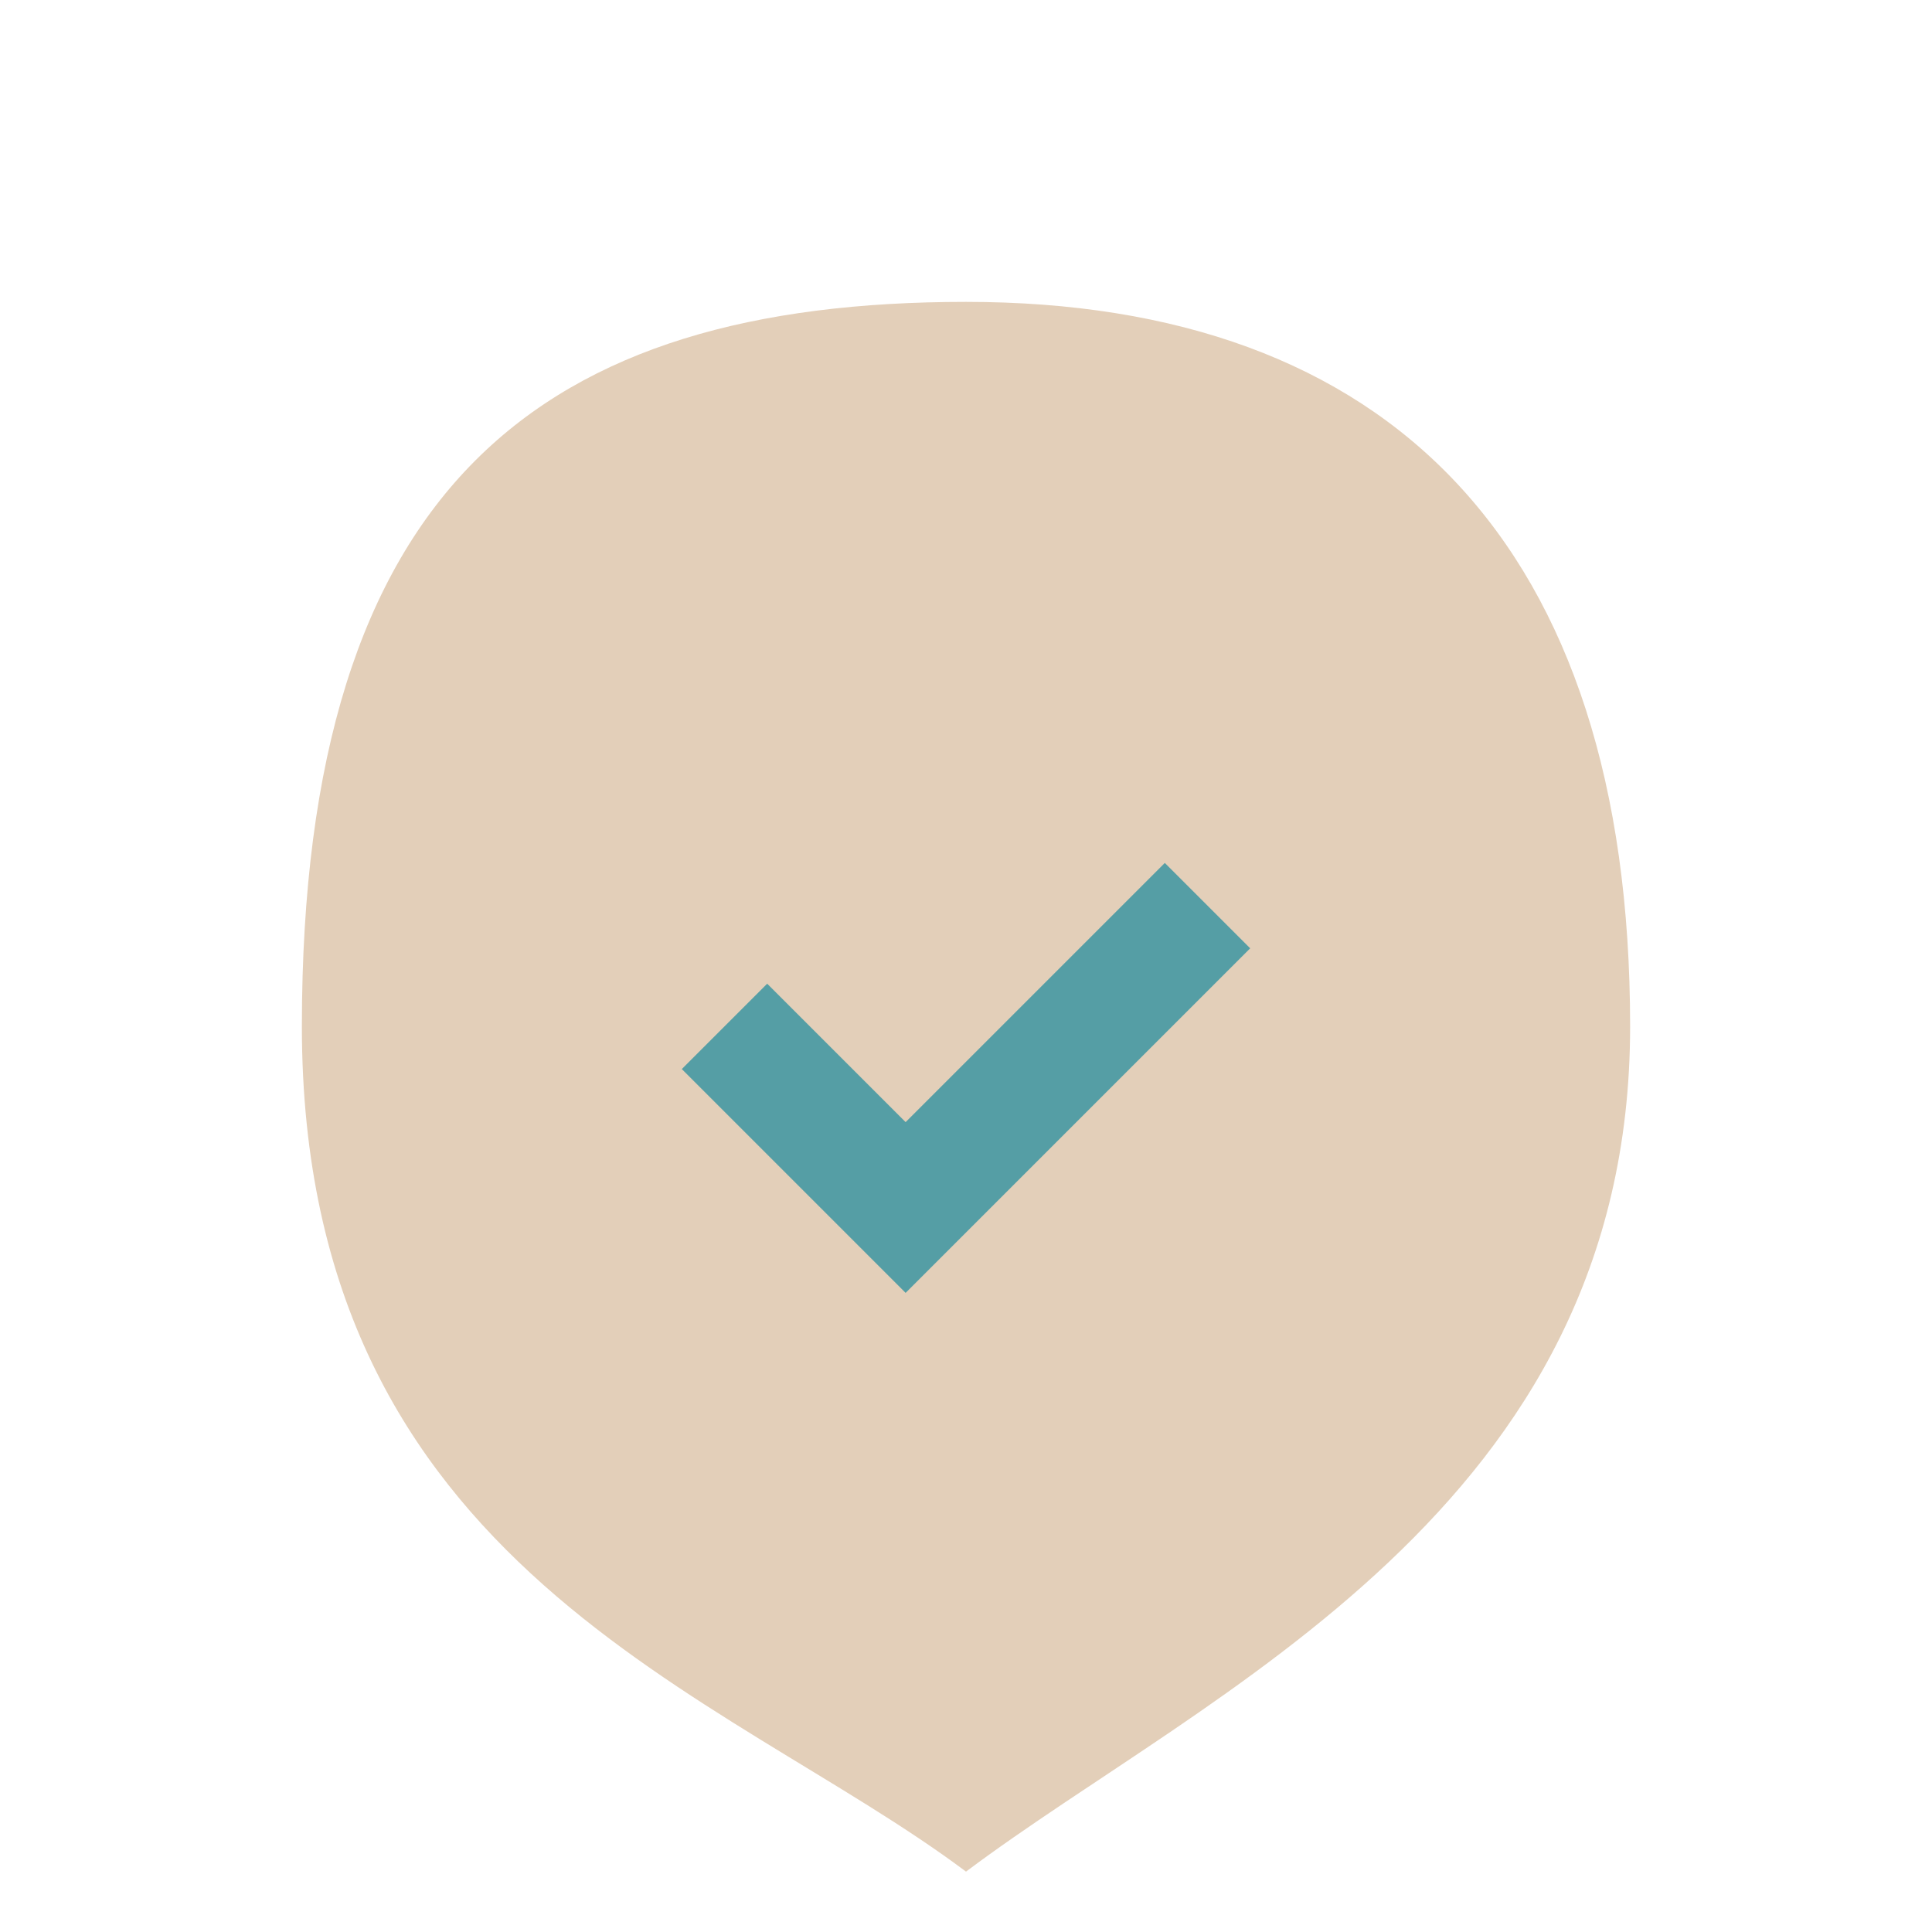
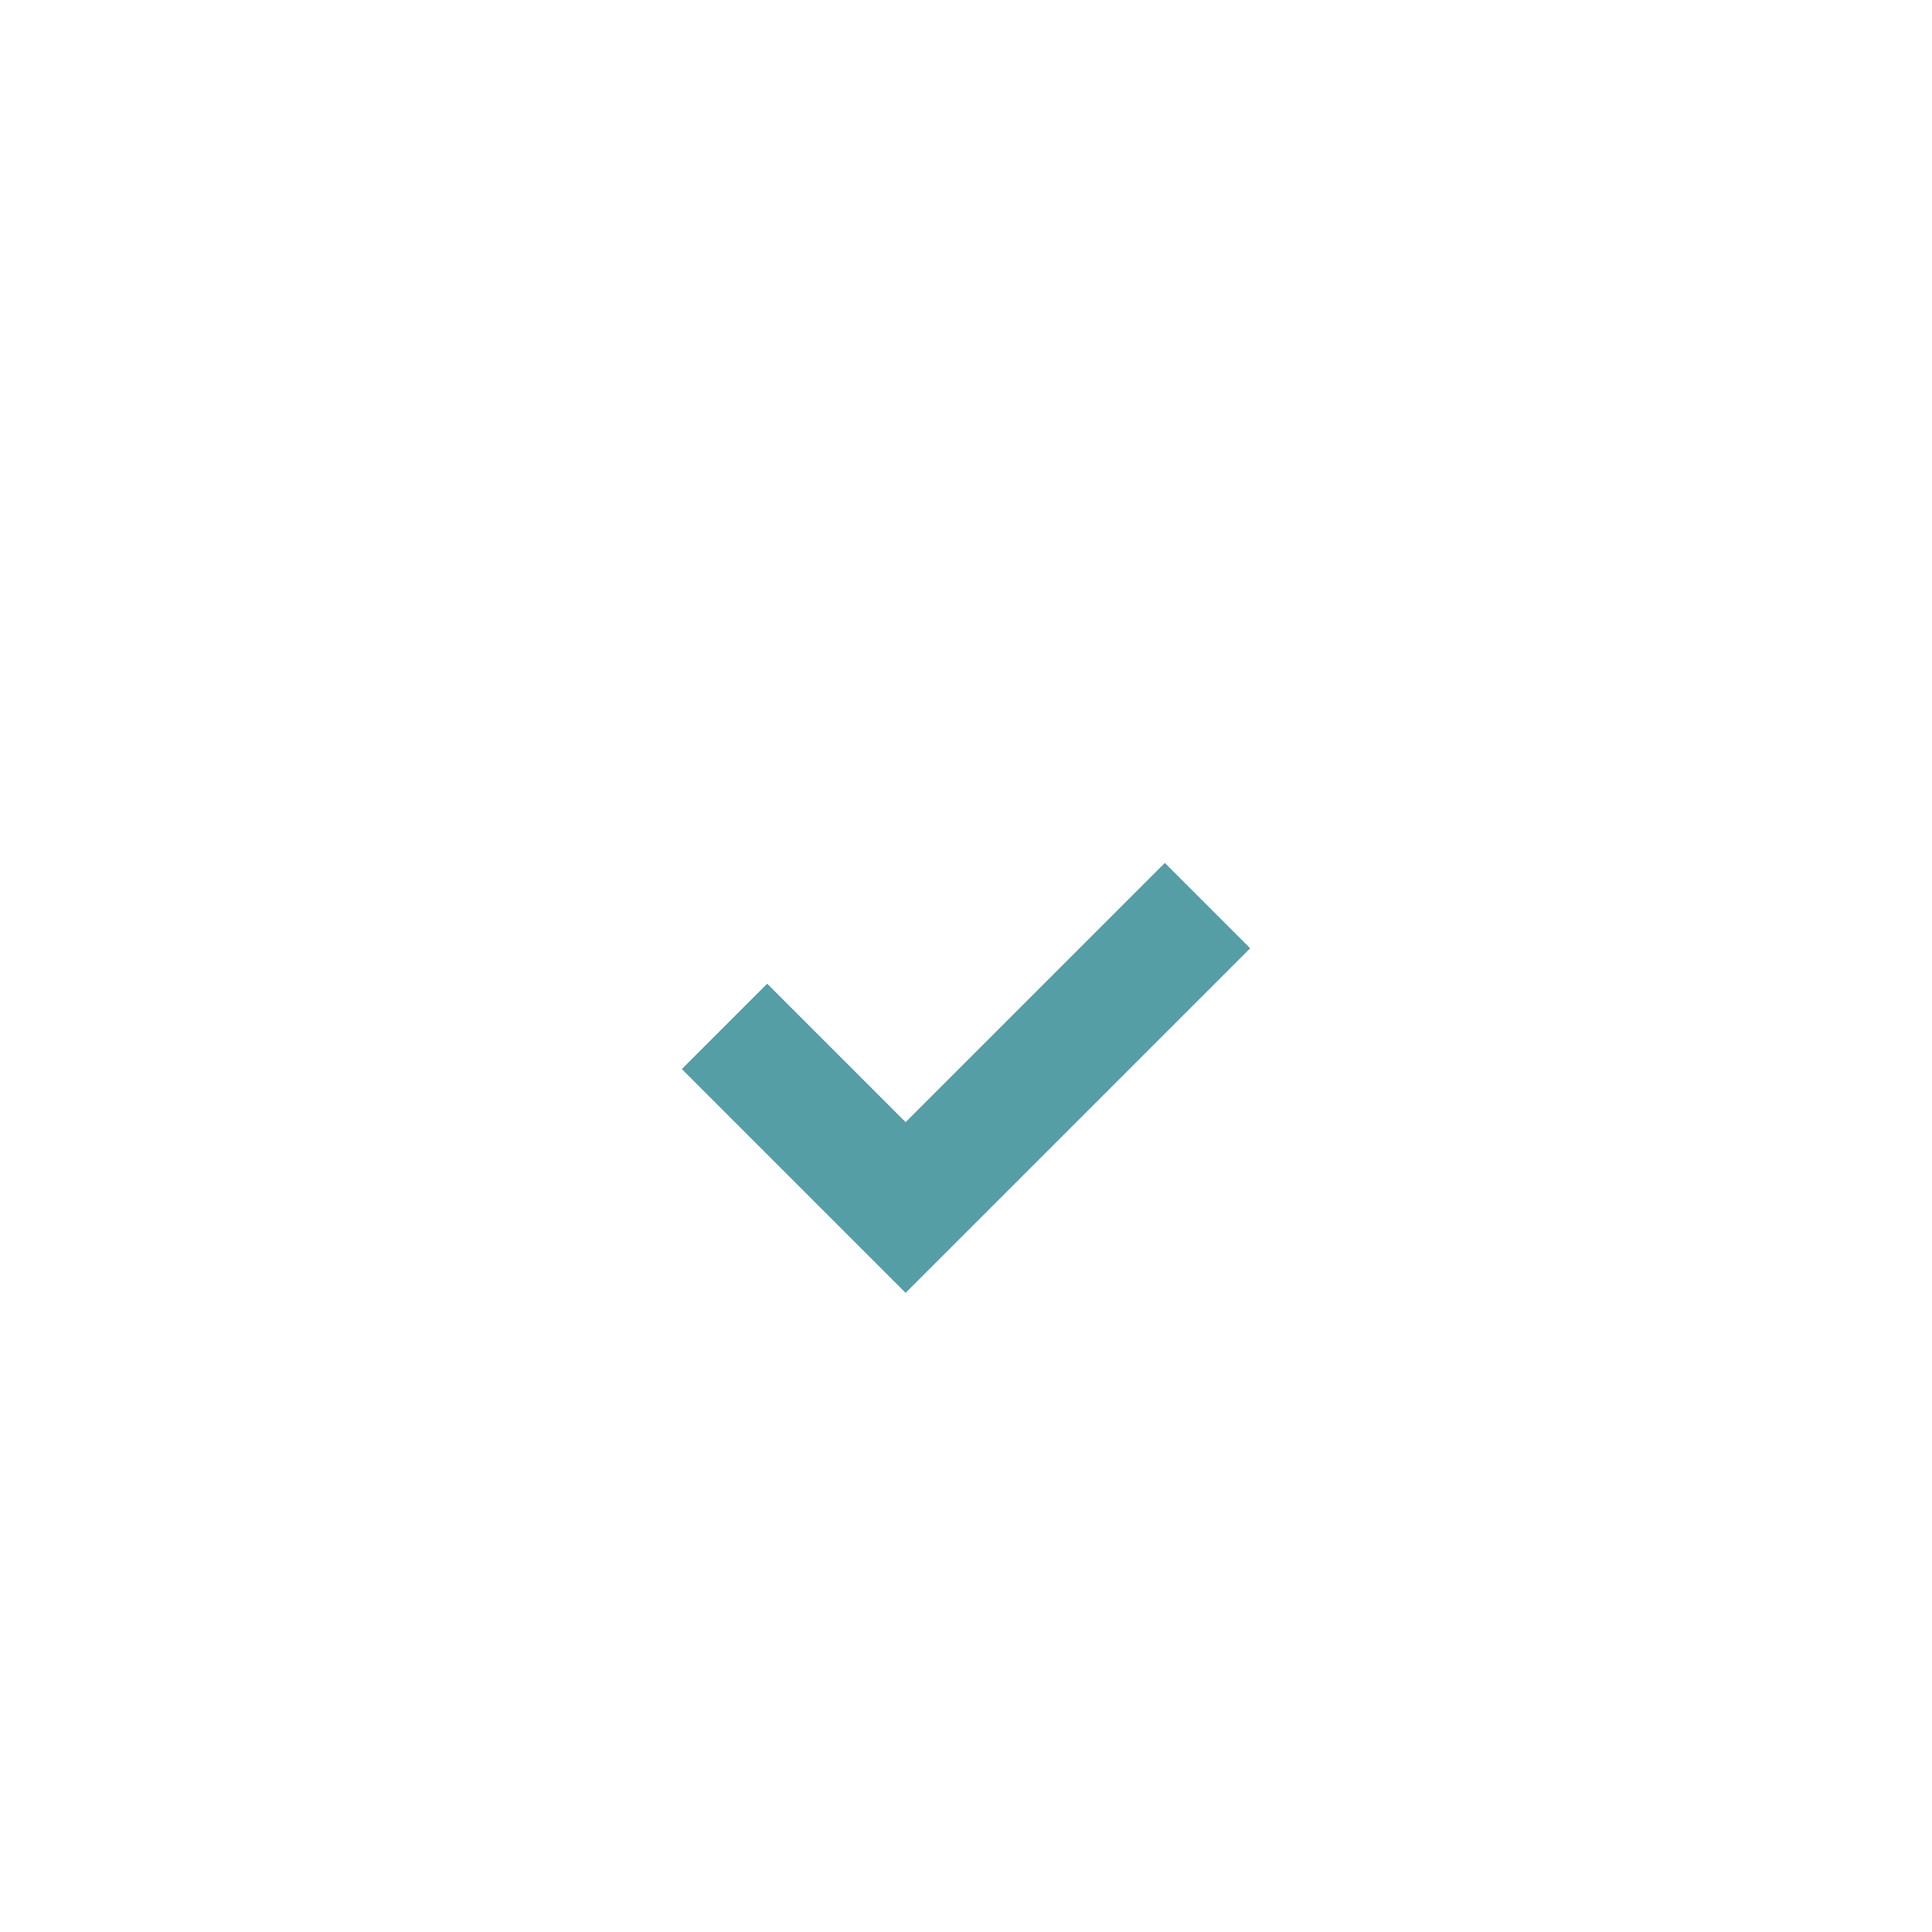
<svg xmlns="http://www.w3.org/2000/svg" width="32" height="32" viewBox="0 0 32 32">
-   <path d="M16 5c7 0 11 4 11 12s-7 11-11 14c-4-3-11-5-11-14S9 5 16 5z" fill="#E3CFB9" />
  <path d="M12 17l3 3 5-5" fill="none" stroke="#559EA5" stroke-width="2" />
</svg>